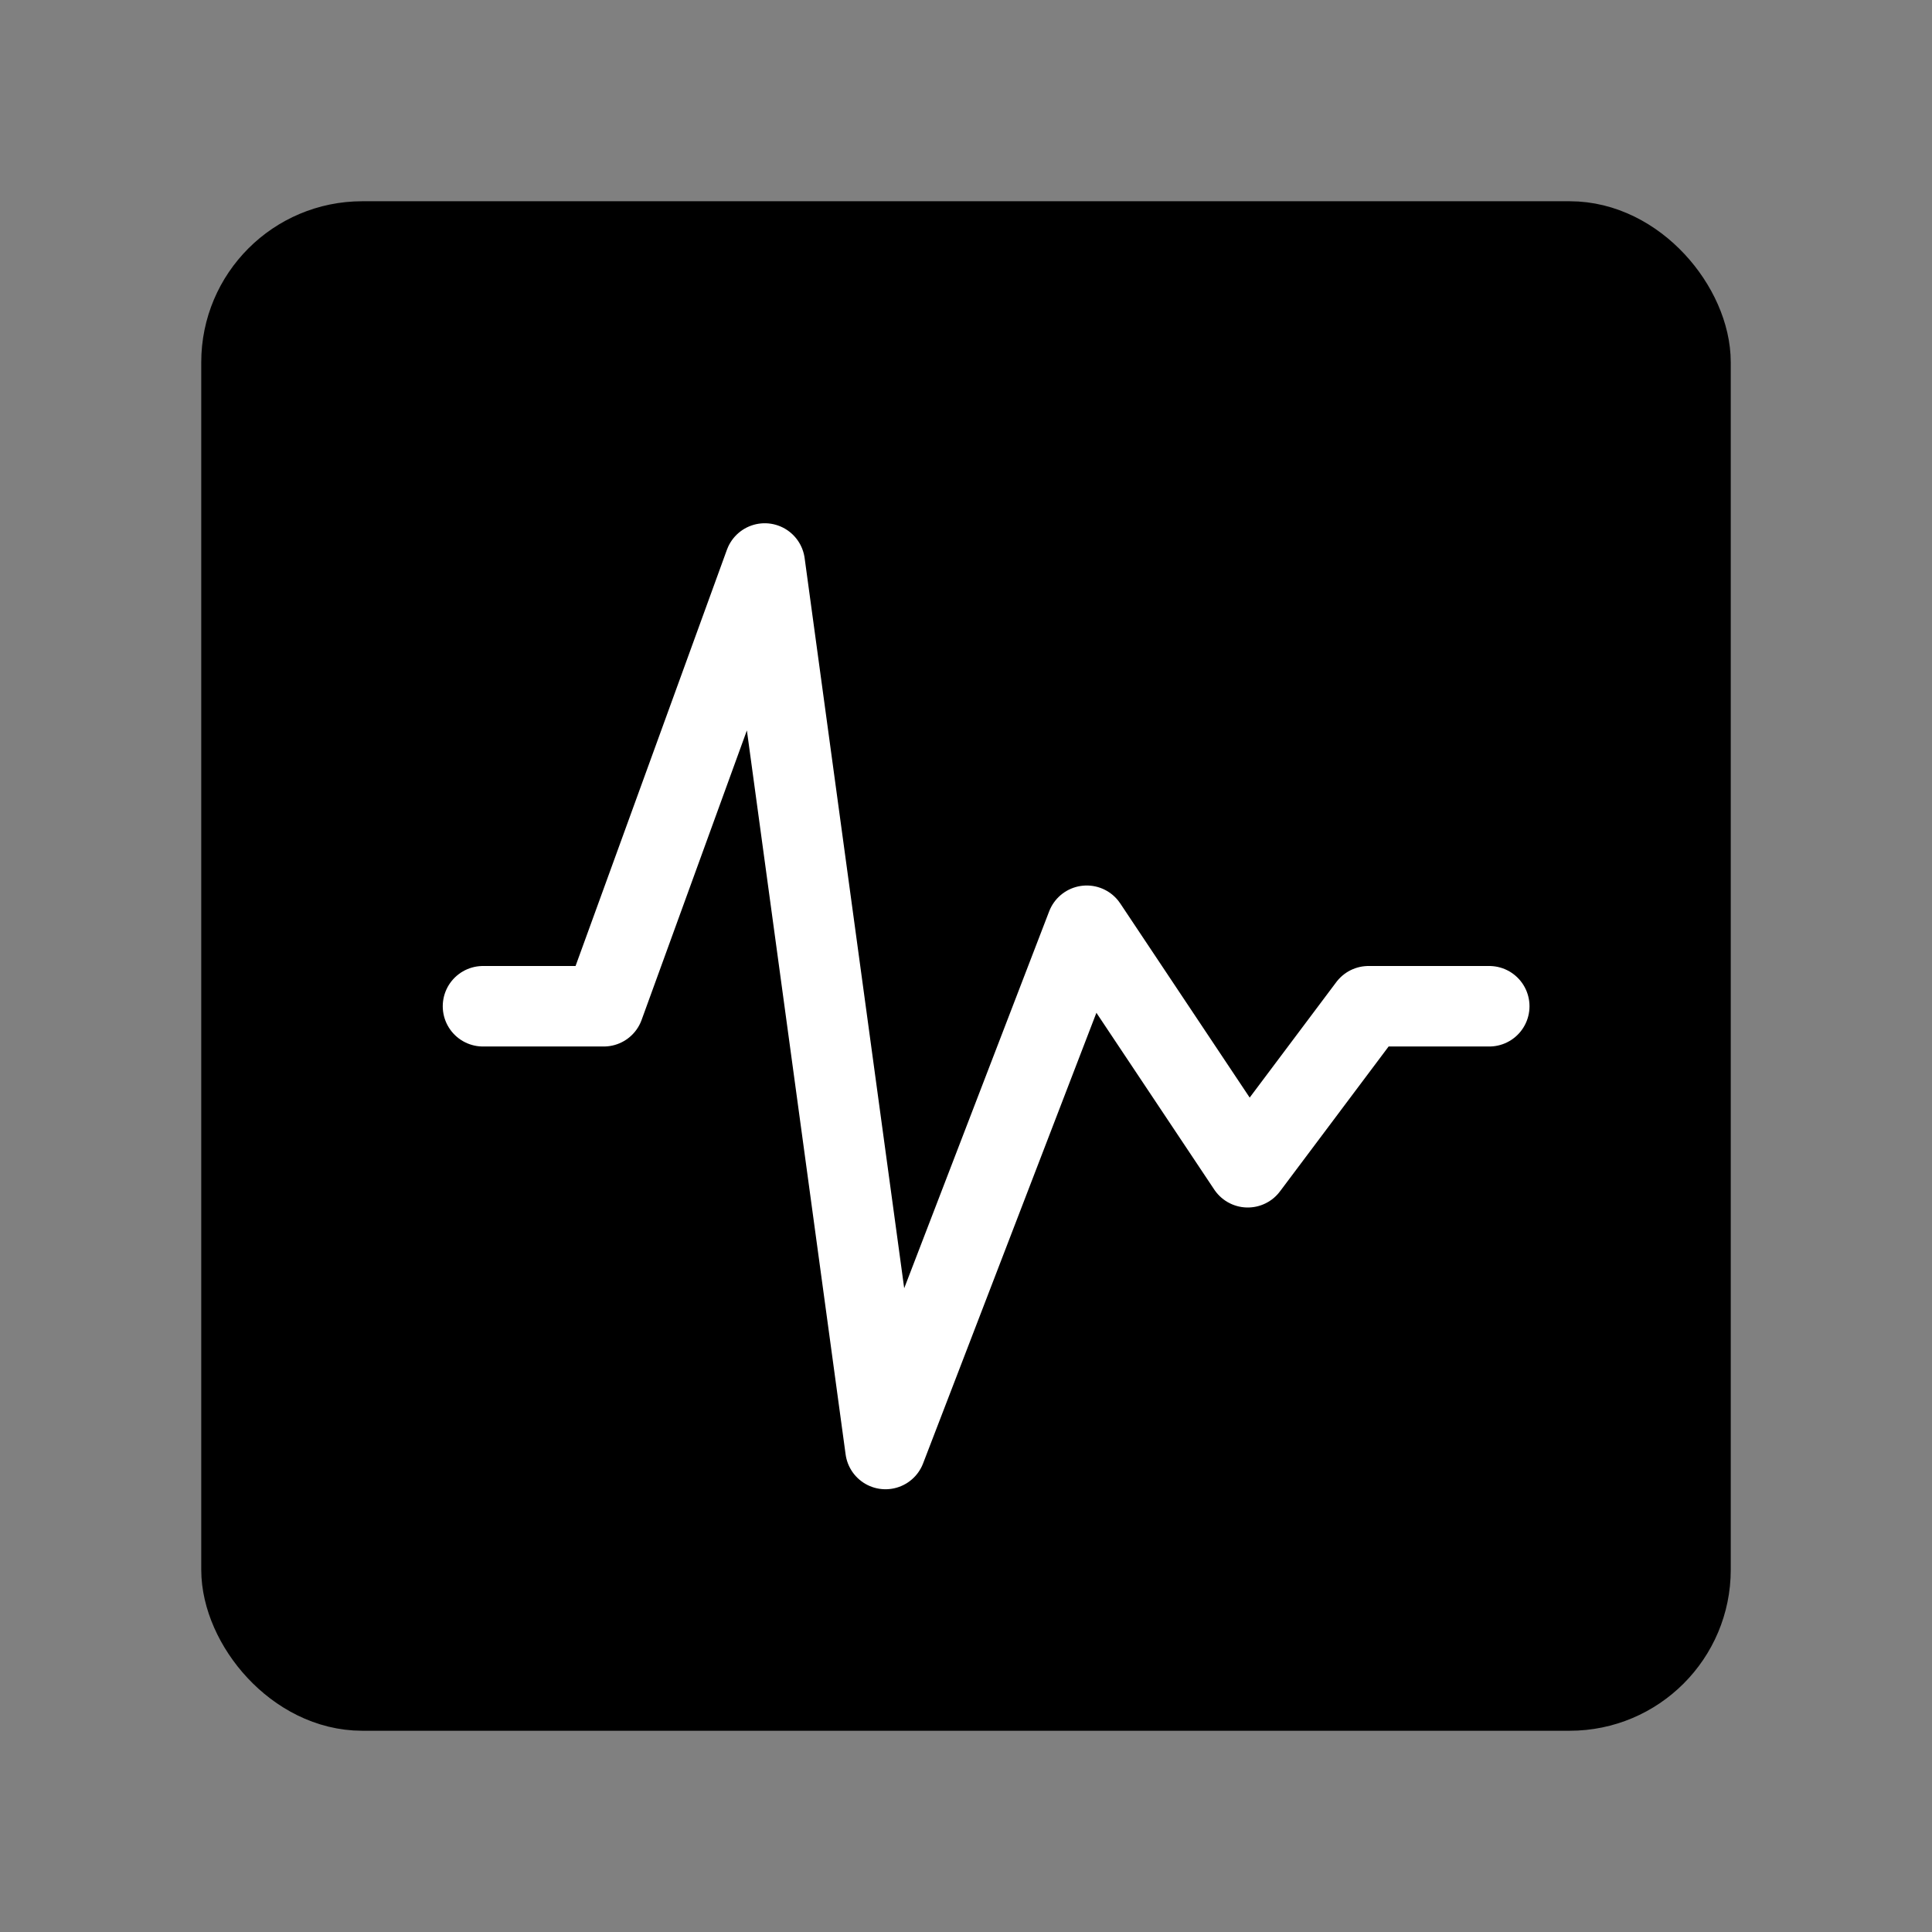
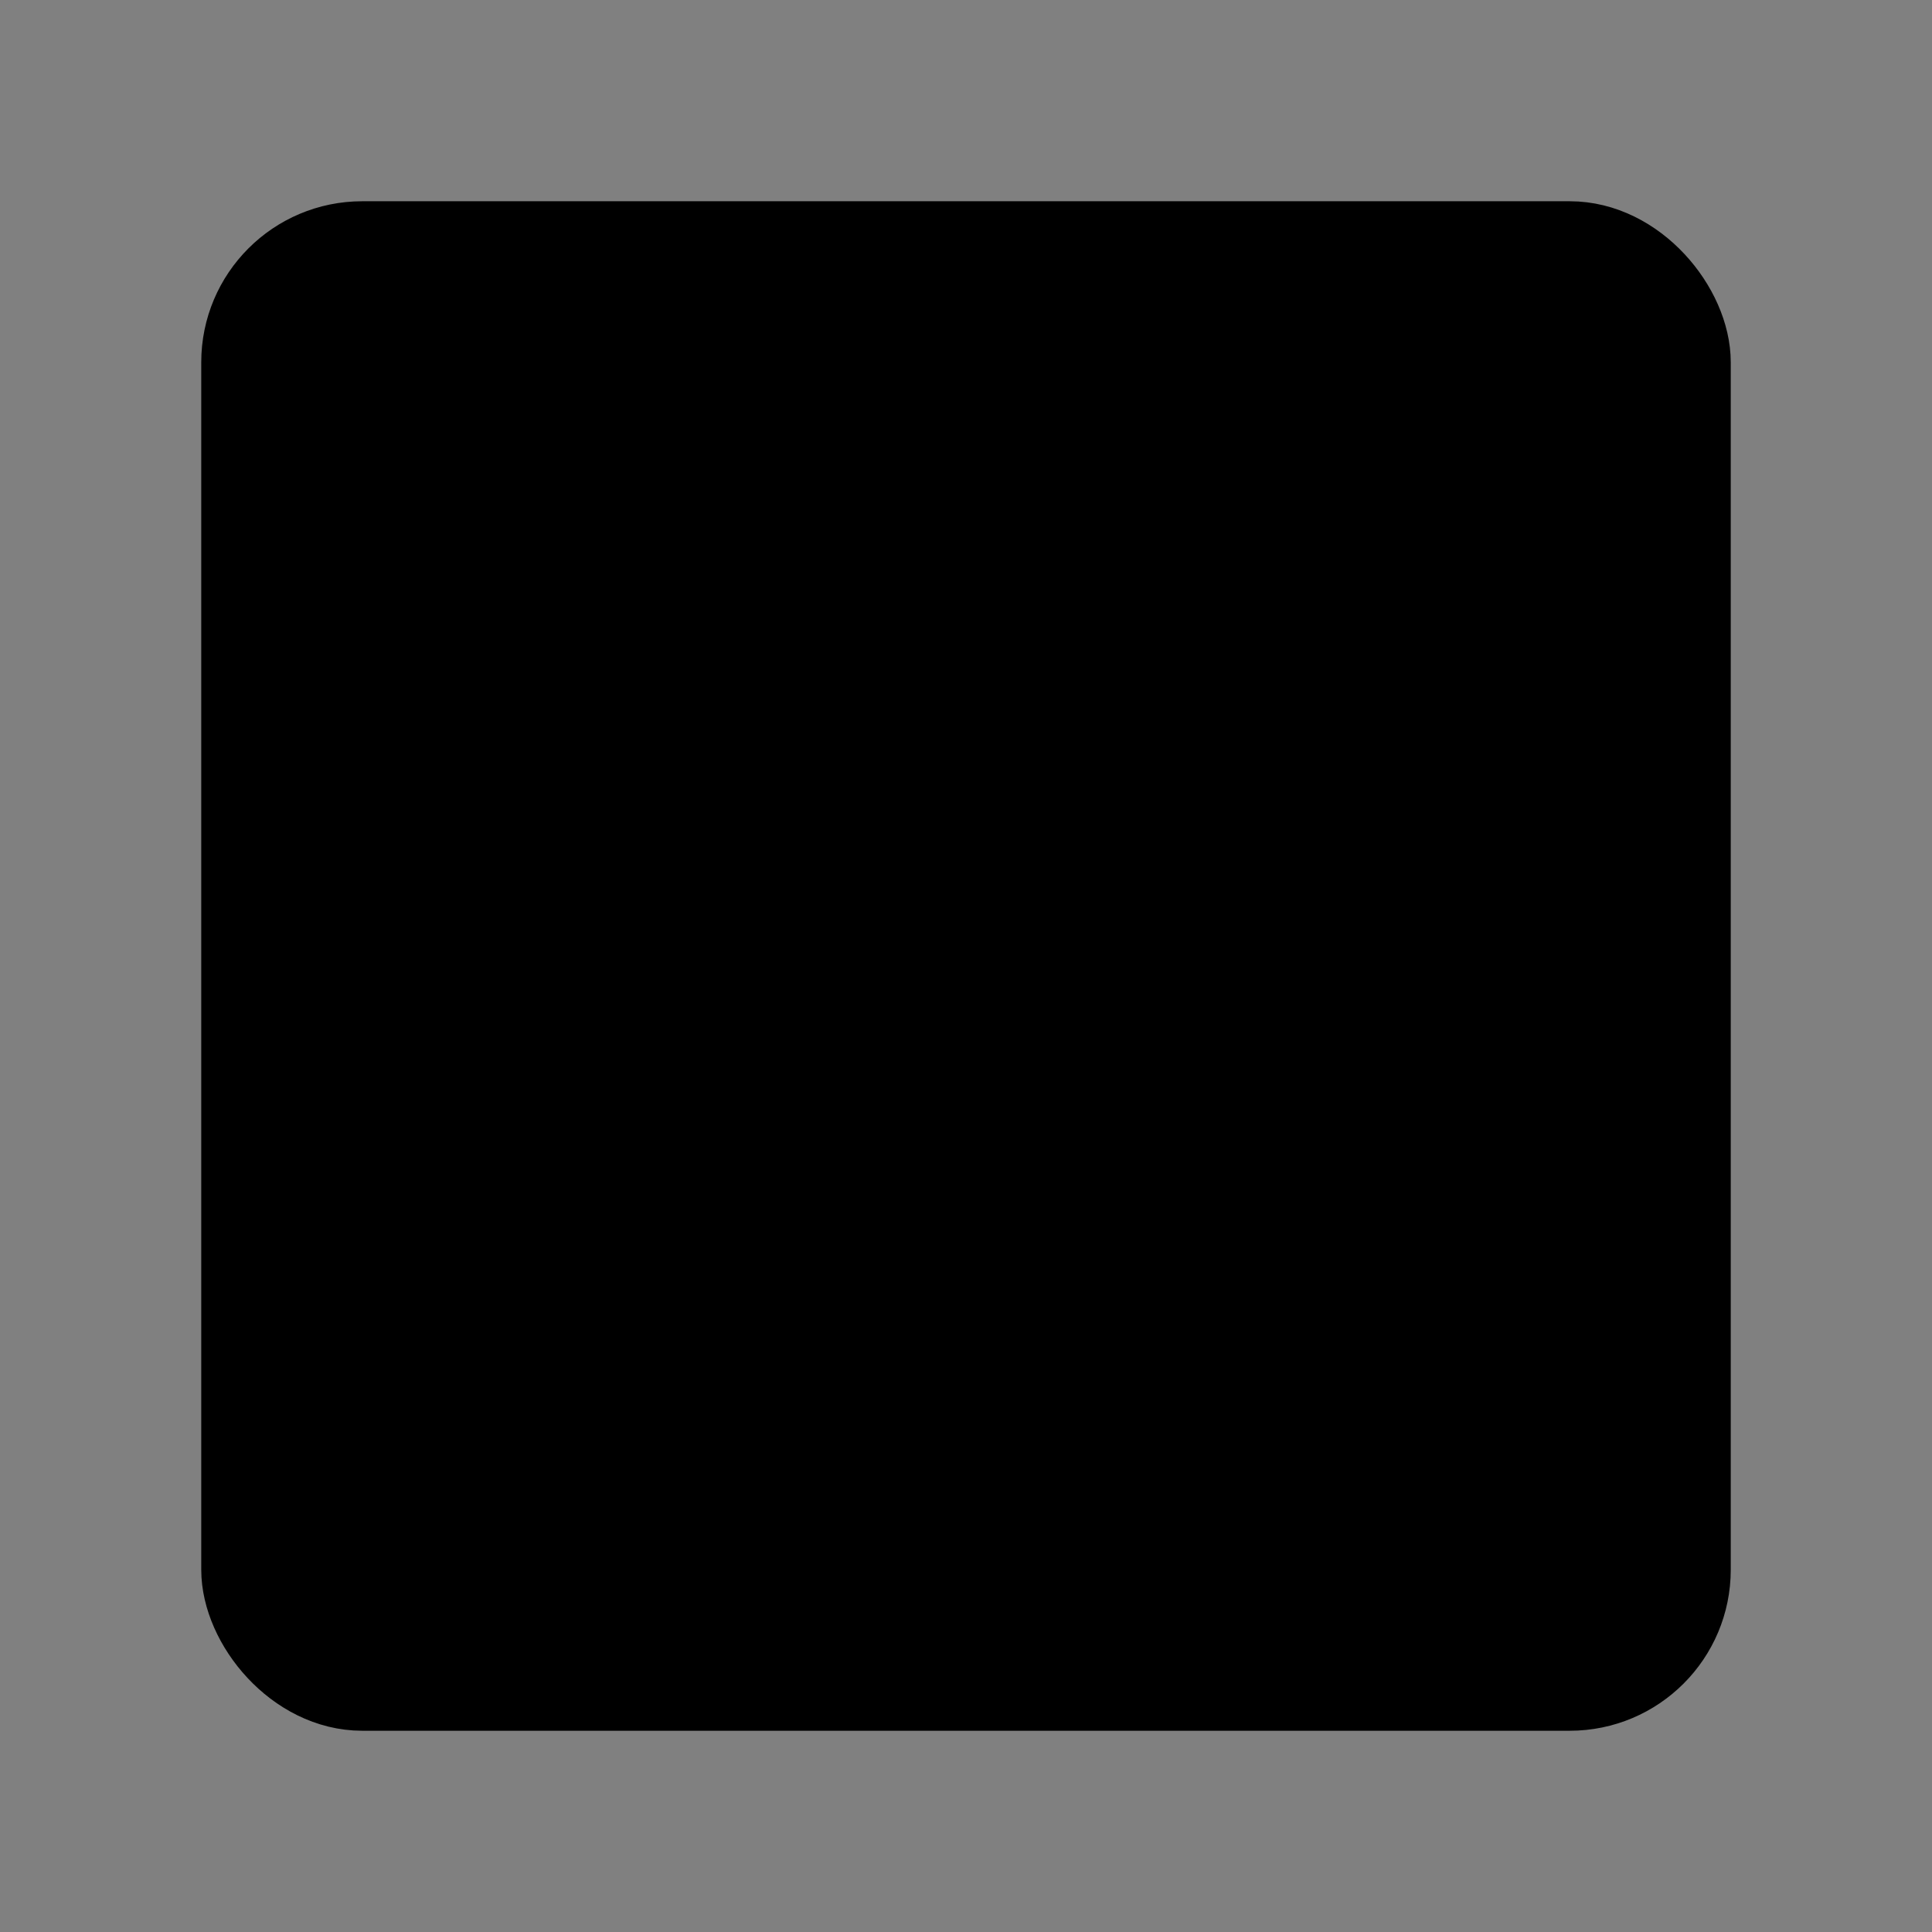
<svg xmlns="http://www.w3.org/2000/svg" viewBox="0 0 48 48" fill="none">
  <rect x="0" y="0" width="48" height="48" fill="#808080" stroke="none" />
  <rect x="6" y="6" width="36" height="36" rx="3" fill="currentColor" stroke="currentColor" stroke-width="2" stroke-linecap="round" stroke-linejoin="round" />
-   <path d="M12 25H15L19 14L22 36L27 23L31 29L34 25H37" stroke="#fff" stroke-width="2" stroke-linecap="round" stroke-linejoin="round" />
</svg>